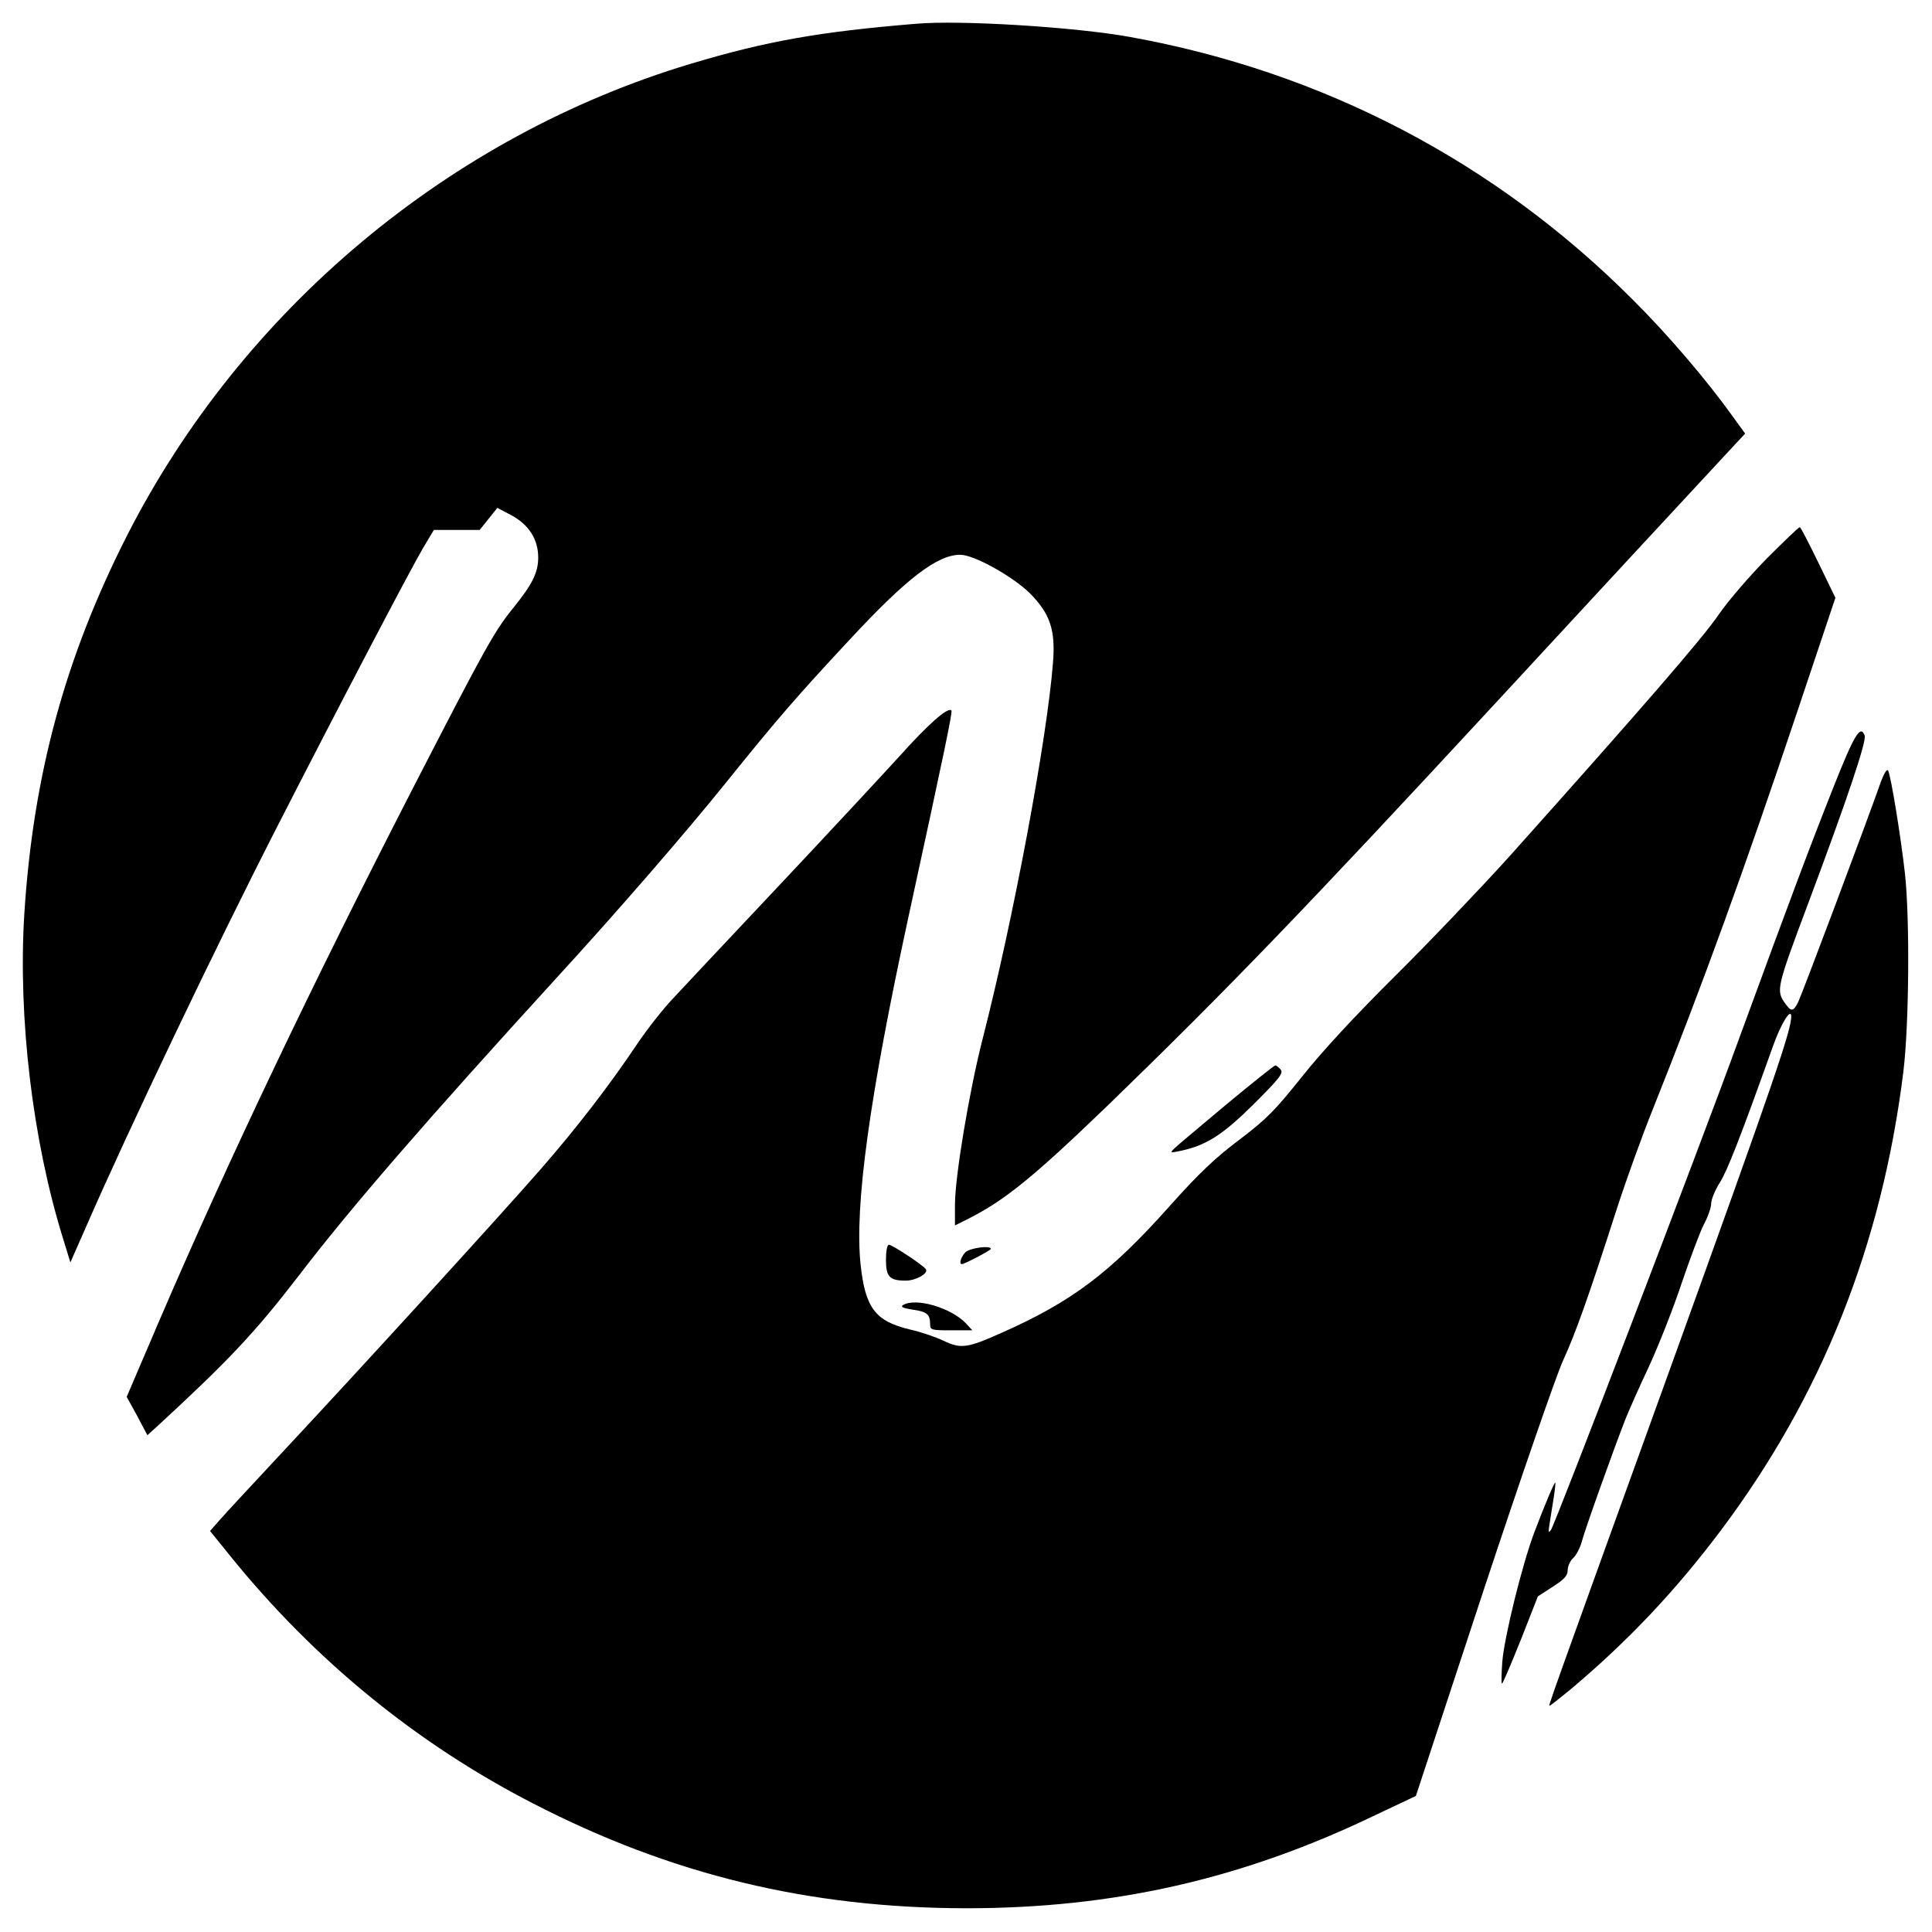
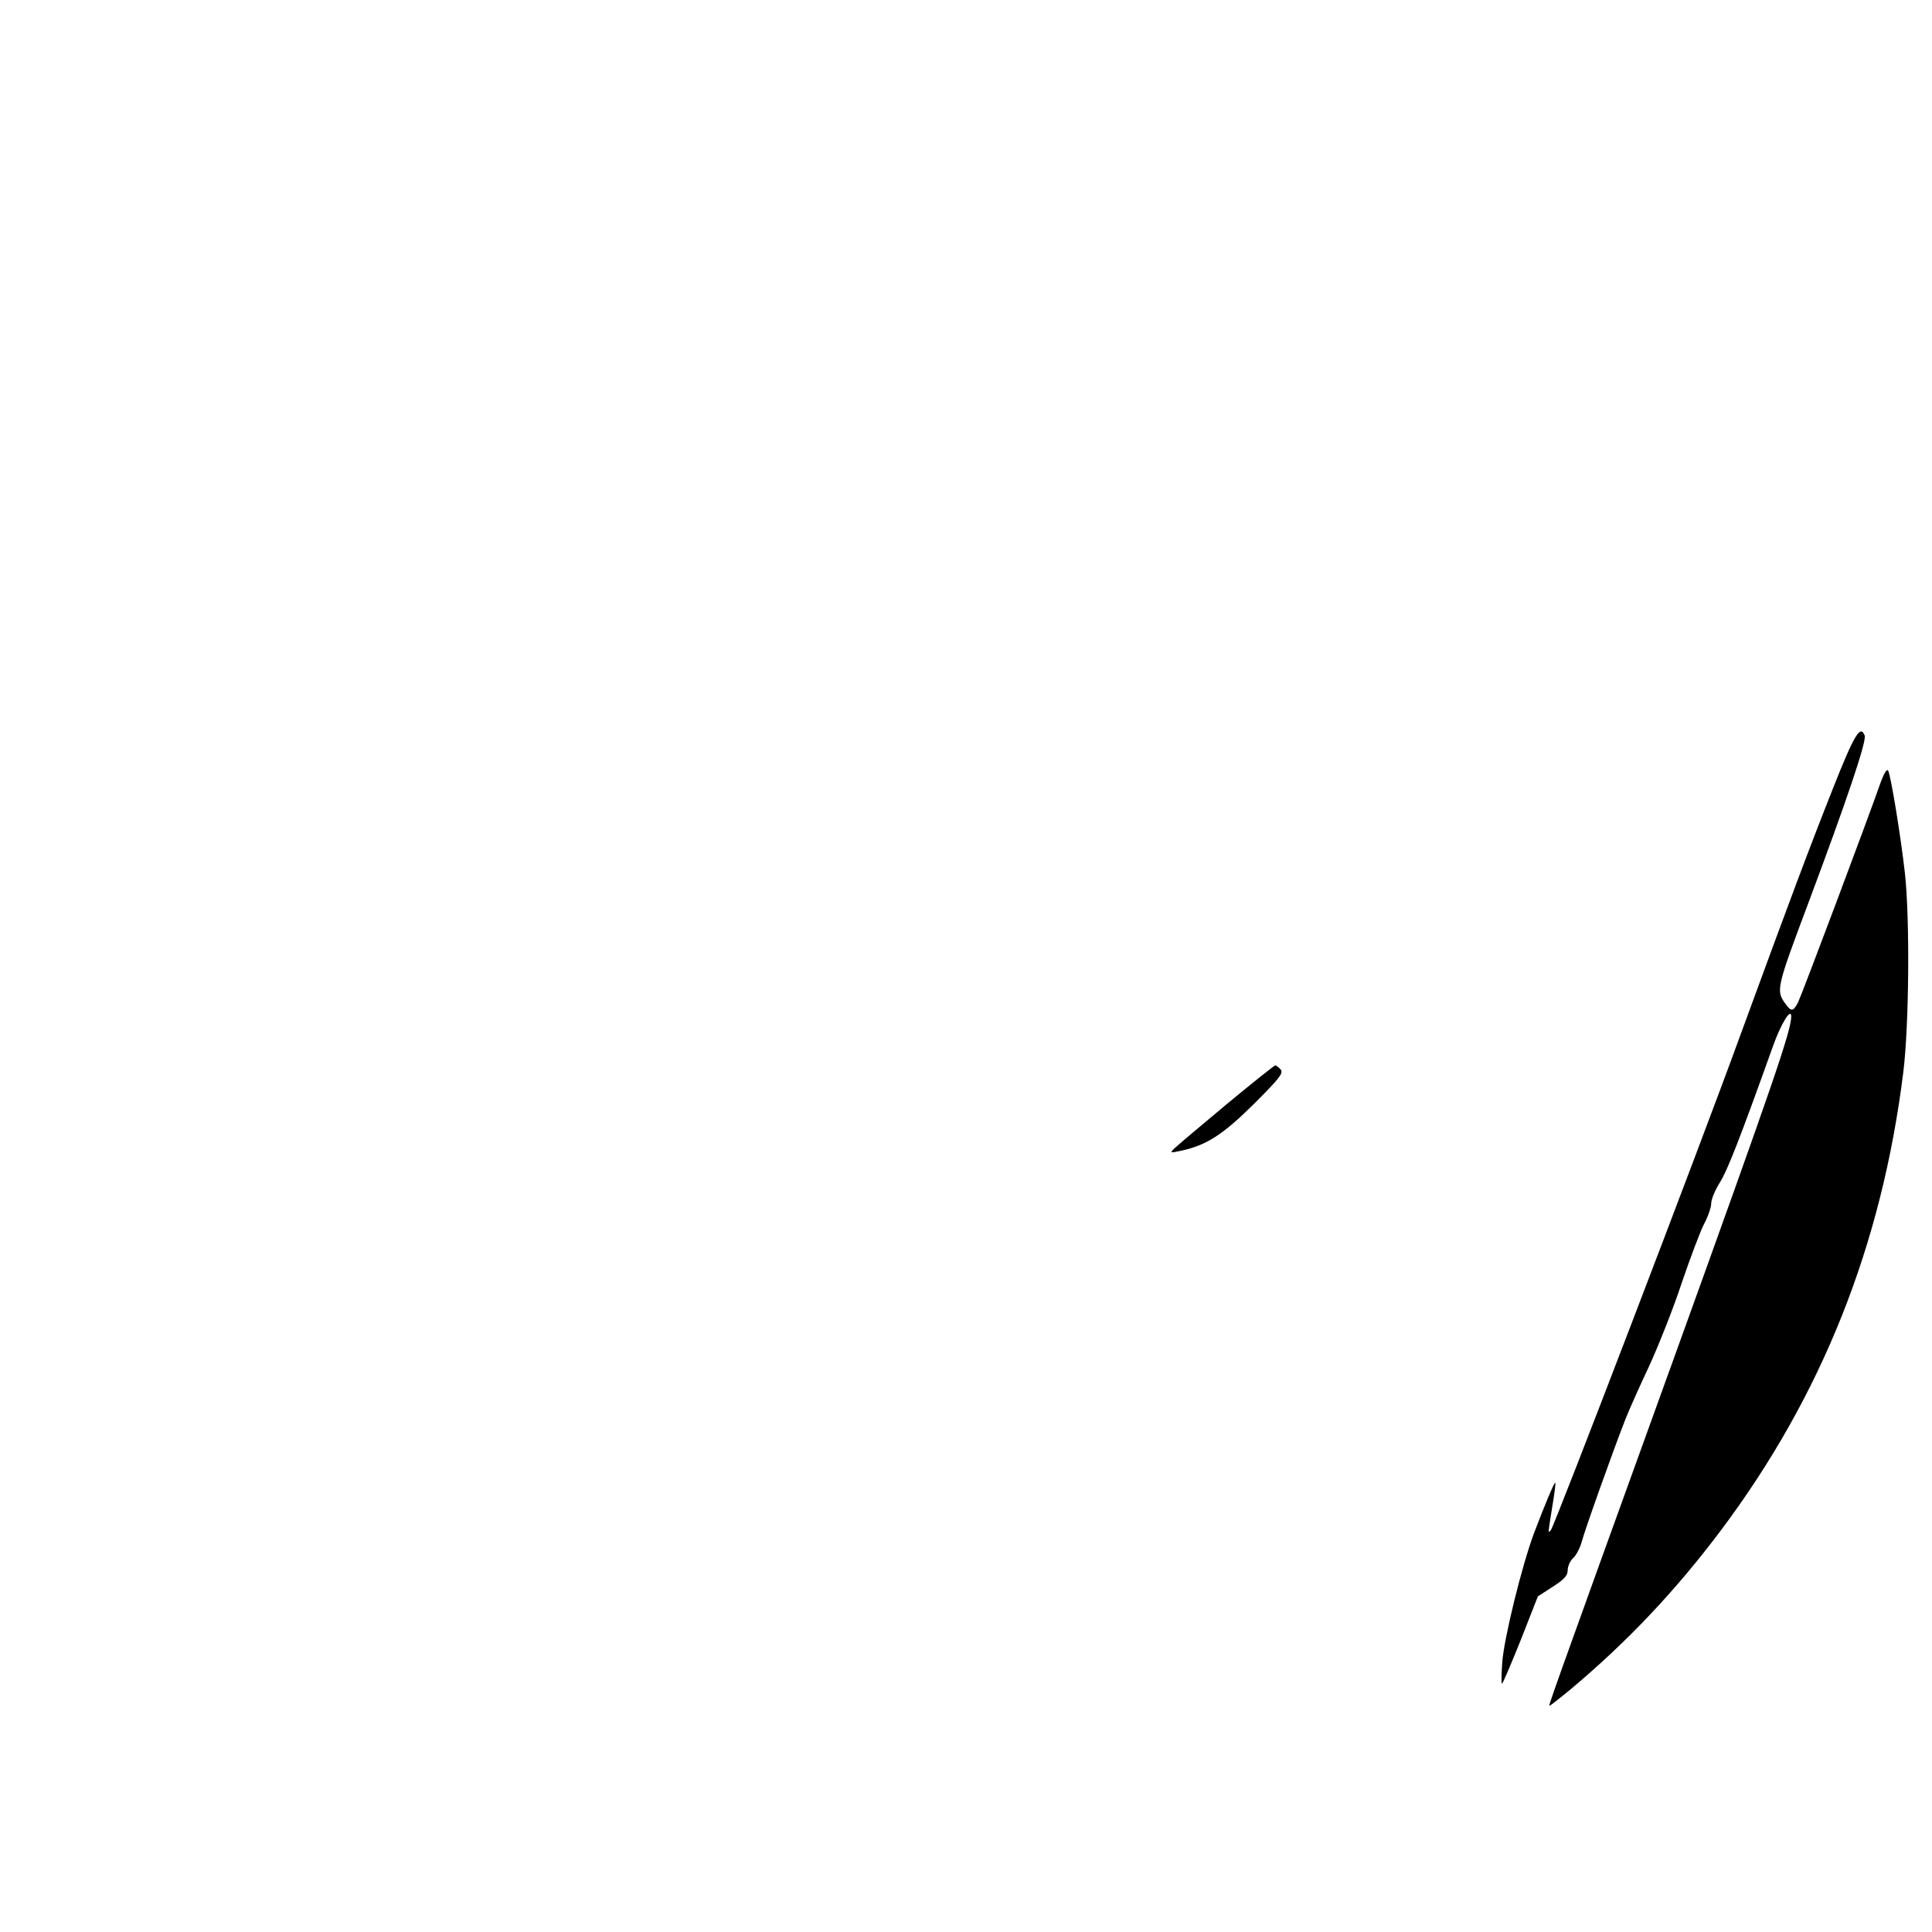
<svg xmlns="http://www.w3.org/2000/svg" version="1.0" width="700pt" height="700pt" viewBox="0 0 700 700" preserveAspectRatio="xMidYMid meet">
  <g transform="translate(0,700) scale(0.1,-0.1)" fill="#000000" stroke="none">
-     <path d="M3320 6914 c-352 -29 -543 -63 -817 -145 -874 -262 -1624 -890 -2041 -1706 -226 -444 -342 -871 -374 -1376 -23 -373 30 -819 140 -1173 l27 -88 59 134 c149 342 471 1017 693 1450 212 415 479 925 525 1003 l40 67 83 0 83 0 32 40 32 40 51 -27 c63 -34 97 -87 97 -153 0 -54 -21 -97 -90 -182 -70 -87 -100 -141 -362 -650 -366 -712 -672 -1354 -920 -1931 l-119 -278 38 -69 37 -70 31 28 c265 244 358 343 519 552 188 246 465 565 938 1083 209 228 460 517 608 701 186 231 257 313 449 519 205 221 317 307 400 307 50 0 190 -78 253 -140 73 -74 93 -133 83 -253 -22 -278 -143 -925 -255 -1362 -48 -187 -100 -499 -100 -599 l0 -76 48 24 c134 68 235 150 510 415 429 416 710 707 1412 1466 263 285 754 815 863 932 l30 32 -47 65 c-92 128 -232 293 -361 421 -498 499 -1122 825 -1820 951 -198 36 -615 62 -775 48z" />
-     <path d="M6402 4977 c-62 -63 -140 -153 -175 -204 -57 -84 -276 -337 -760 -878 -104 -115 -289 -309 -411 -430 -143 -142 -263 -271 -337 -364 -99 -124 -129 -155 -228 -230 -88 -66 -148 -123 -255 -243 -214 -240 -354 -345 -607 -457 -125 -56 -148 -59 -212 -28 -28 13 -83 32 -120 40 -126 30 -162 78 -179 236 -22 212 32 605 172 1252 133 612 162 750 157 755 -13 13 -85 -51 -189 -167 -62 -68 -256 -277 -432 -464 -176 -187 -350 -372 -387 -412 -37 -39 -95 -113 -130 -165 -102 -152 -219 -304 -349 -453 -150 -172 -655 -725 -925 -1014 -110 -118 -217 -233 -237 -256 l-37 -42 76 -94 c303 -374 672 -676 1094 -893 502 -259 1000 -379 1569 -380 536 0 1002 106 1482 337 l148 70 244 741 c135 408 265 784 289 836 45 98 92 229 195 550 33 102 92 266 132 365 178 445 331 867 521 1434 l139 415 -62 128 c-34 70 -64 128 -67 128 -4 0 -57 -51 -119 -113z" />
    <path d="M6643 4148 c-86 -217 -153 -395 -339 -903 -148 -407 -673 -1777 -685 -1789 -11 -12 -11 -18 5 84 8 47 13 86 11 88 -3 3 -38 -80 -77 -183 -44 -118 -108 -378 -115 -467 -3 -43 -4 -78 -1 -78 3 0 33 71 68 158 l62 158 54 35 c42 27 54 40 54 60 0 14 9 34 20 44 11 10 25 37 31 59 10 40 115 334 159 446 12 30 50 116 85 190 34 74 88 210 118 301 31 91 67 187 81 214 14 26 26 60 26 75 0 14 14 48 31 75 27 42 74 162 193 495 28 79 65 140 66 108 0 -51 -58 -222 -432 -1258 -462 -1278 -448 -1240 -443 -1240 2 0 35 26 73 57 211 177 384 361 547 578 366 488 583 1033 661 1660 21 169 24 556 6 720 -15 134 -51 355 -61 373 -4 7 -14 -8 -26 -40 -53 -151 -287 -773 -300 -799 -18 -35 -25 -35 -46 -6 -35 48 -33 56 84 368 137 366 211 584 203 604 -15 40 -37 5 -113 -187z" />
    <path d="M4444 2999 c-93 -78 -178 -149 -188 -159 -18 -18 -18 -18 25 -9 91 20 150 58 263 170 92 92 107 111 96 124 -7 8 -16 15 -19 15 -4 0 -84 -64 -177 -141z" />
-     <path d="M3210 2435 c0 -61 13 -75 72 -75 36 0 82 26 73 41 -9 14 -122 89 -134 89 -7 0 -11 -23 -11 -55z" />
-     <path d="M3497 2462 c-16 -18 -23 -42 -12 -42 10 0 105 50 105 55 0 14 -79 3 -93 -13z" />
-     <path d="M3271 2271 c-9 -6 3 -11 35 -16 52 -7 64 -17 64 -52 0 -22 4 -23 77 -23 l76 0 -23 25 c-54 57 -183 95 -229 66z" />
  </g>
</svg>